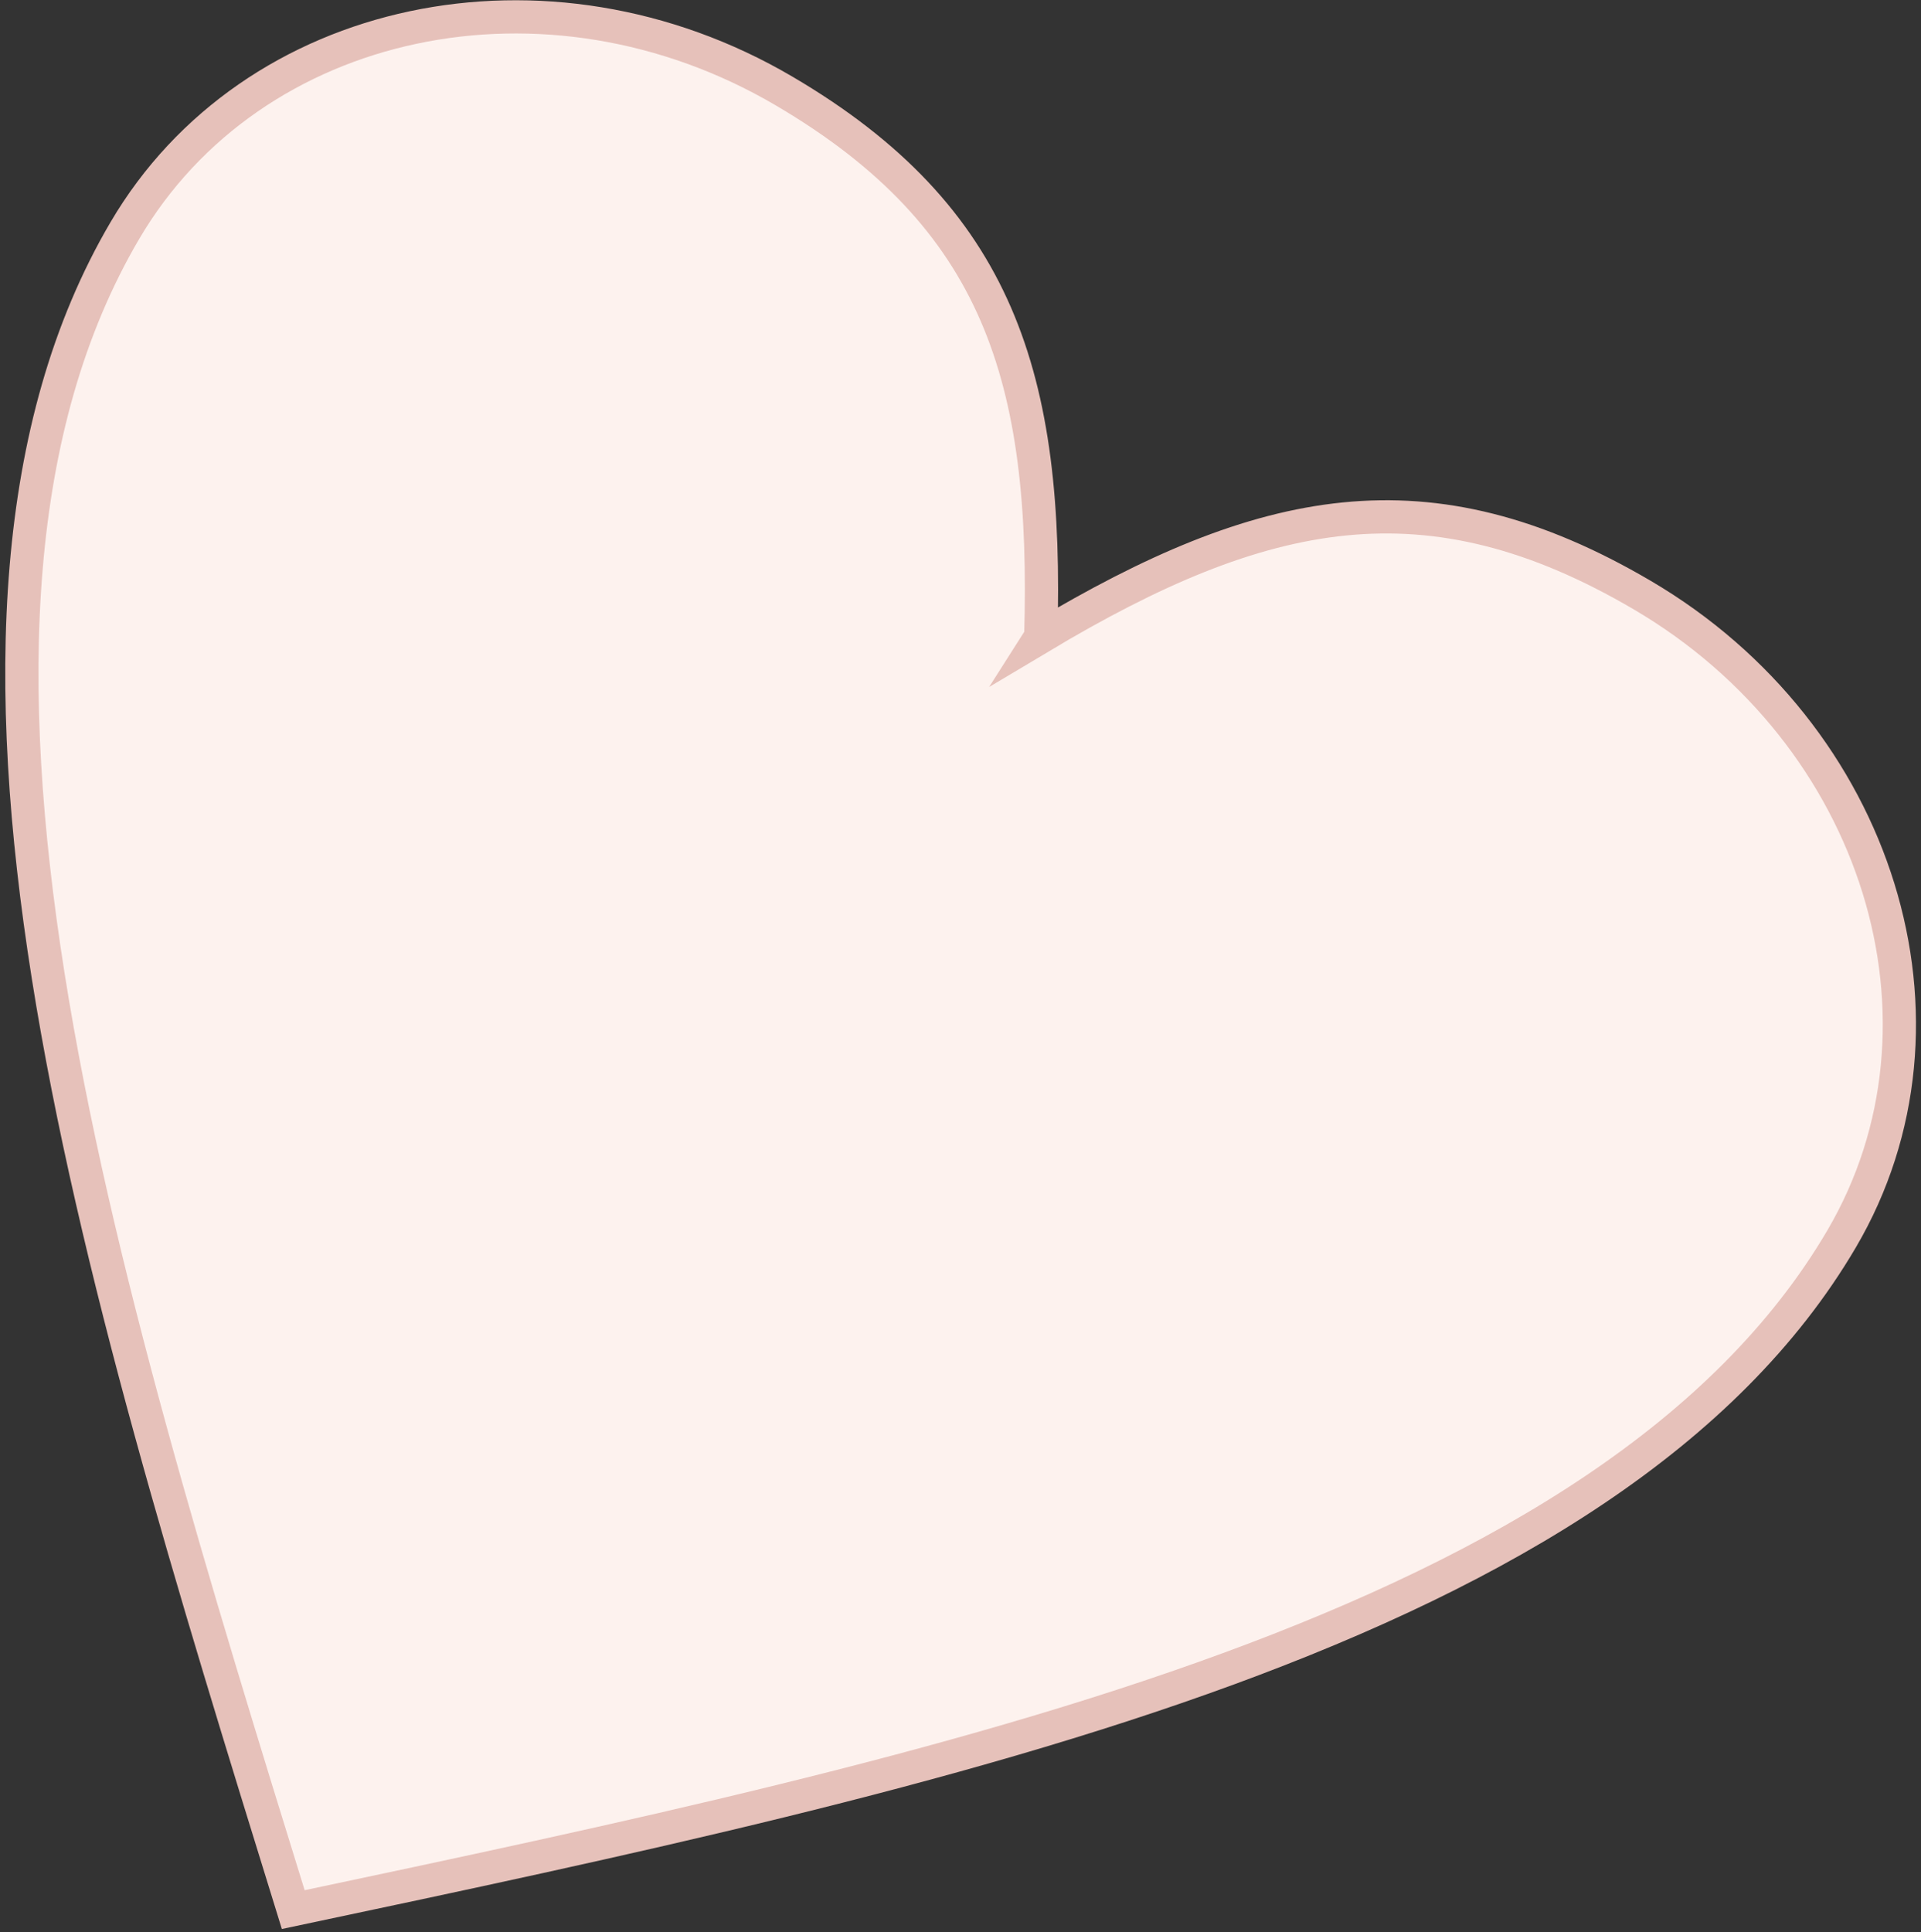
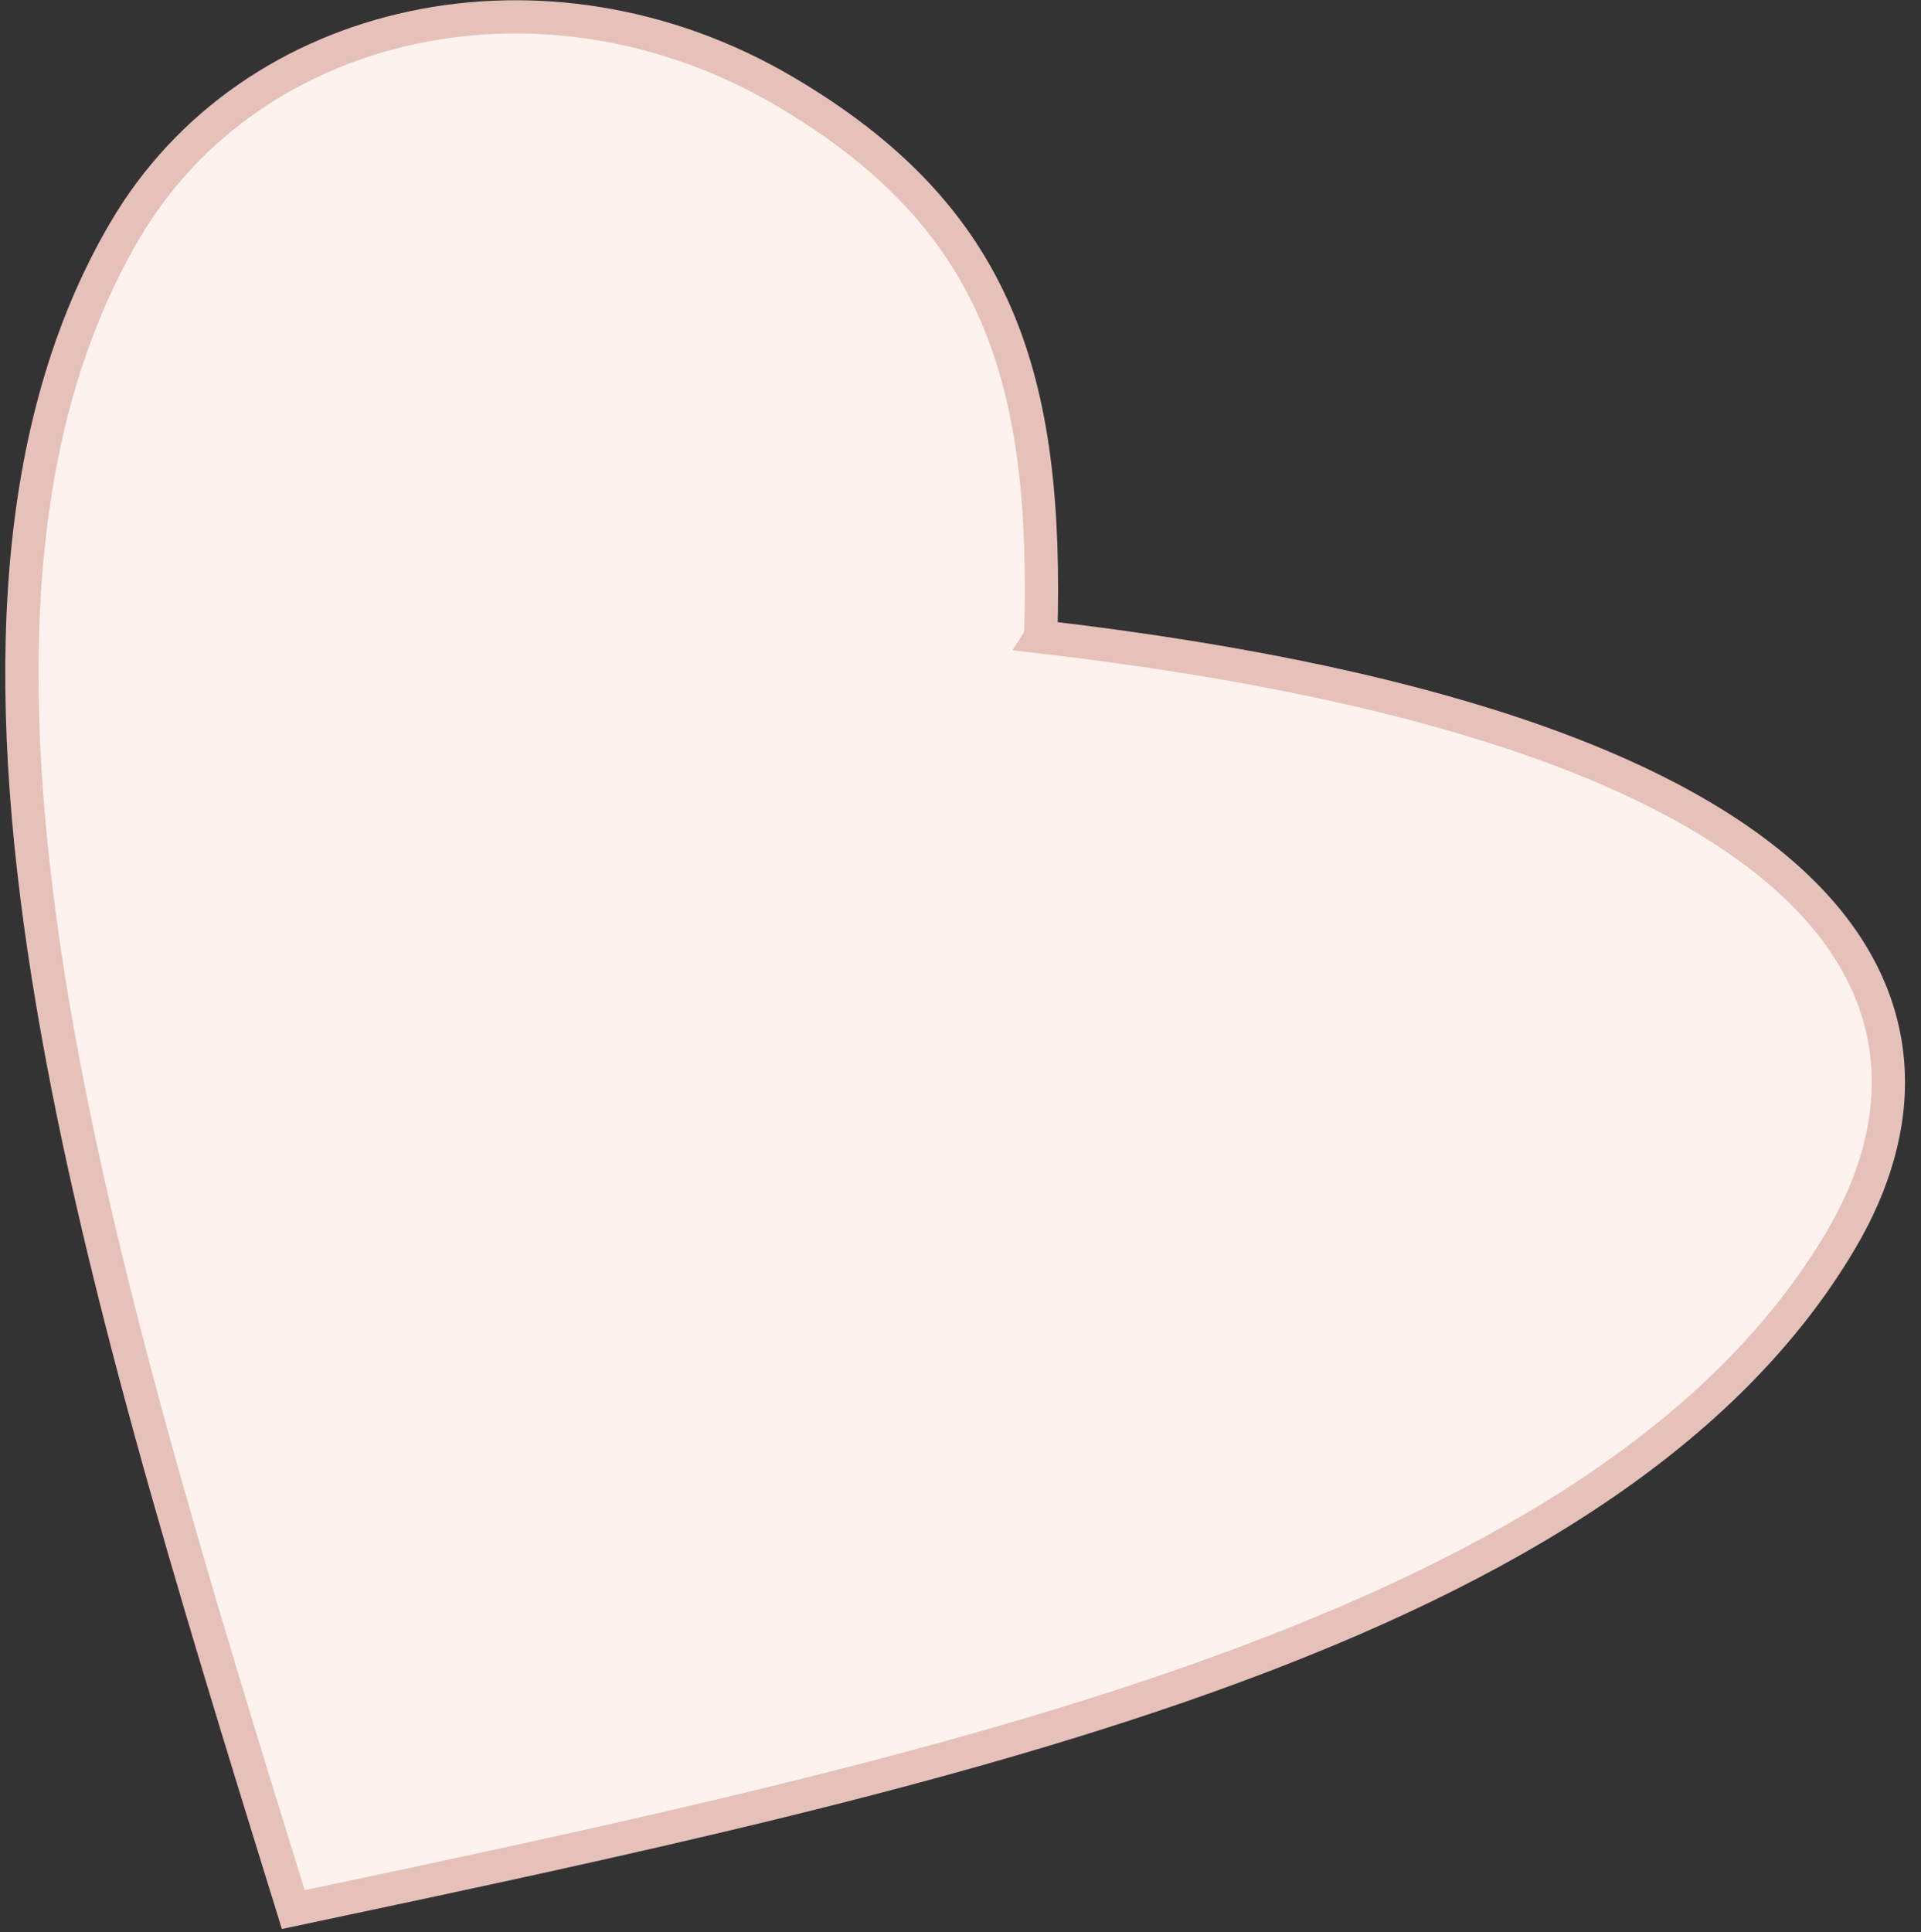
<svg xmlns="http://www.w3.org/2000/svg" width="347" height="349" viewBox="0 0 347 349" fill="none">
  <rect x="0" y="0" width="347" height="349" fill="#333333" stroke="none" />
-   <path d="M187.991 115.02C228.148 91.039 257.914 84.734 296.676 107.501C339.471 132.636 355.589 184.721 332.655 223.768C291.109 294.501 172.04 319.701 52.971 344.901C16.992 228.634 -18.986 112.367 22.559 41.633C45.493 2.587 98.833 -8.702 141.628 16.433C180.39 39.2 189.383 68.261 187.995 115.014L187.991 115.02Z" fill="#FDF2EE" stroke="#E6C1BA" stroke-width="6" stroke-miterlimit="22.93" />
+   <path d="M187.991 115.02C339.471 132.636 355.589 184.721 332.655 223.768C291.109 294.501 172.04 319.701 52.971 344.901C16.992 228.634 -18.986 112.367 22.559 41.633C45.493 2.587 98.833 -8.702 141.628 16.433C180.39 39.2 189.383 68.261 187.995 115.014L187.991 115.02Z" fill="#FDF2EE" stroke="#E6C1BA" stroke-width="6" stroke-miterlimit="22.93" />
</svg>